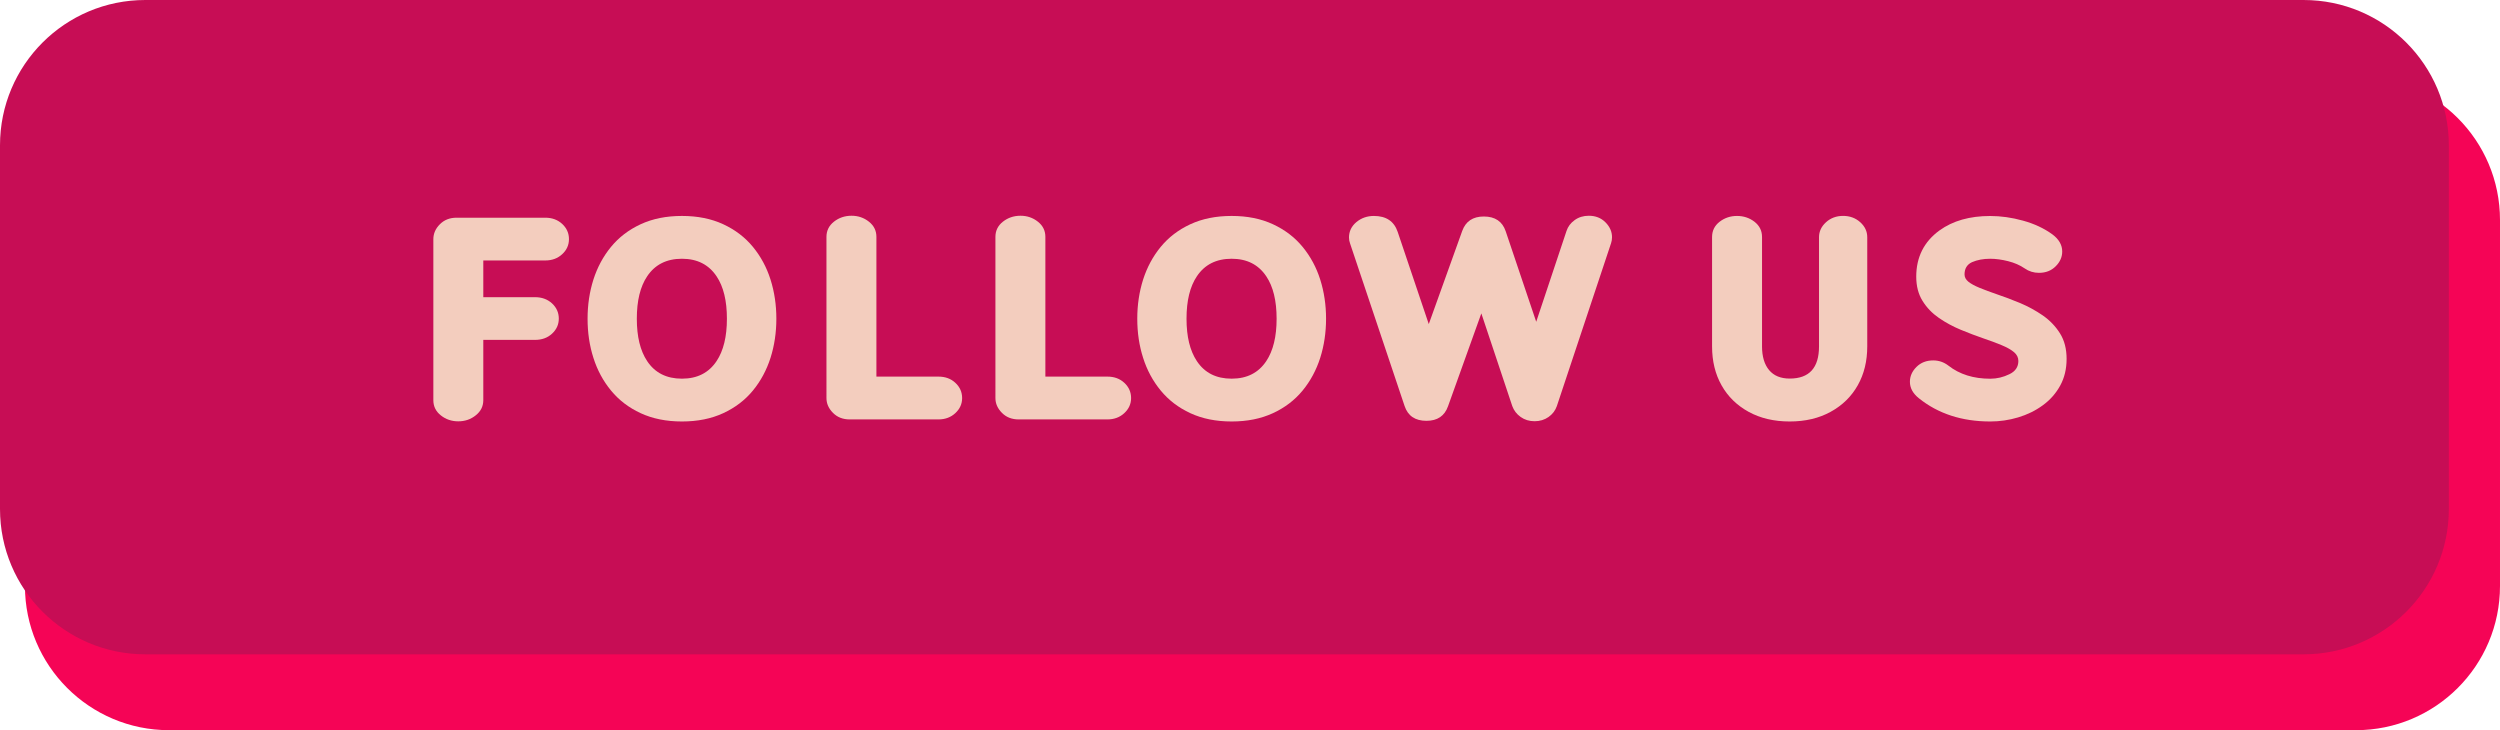
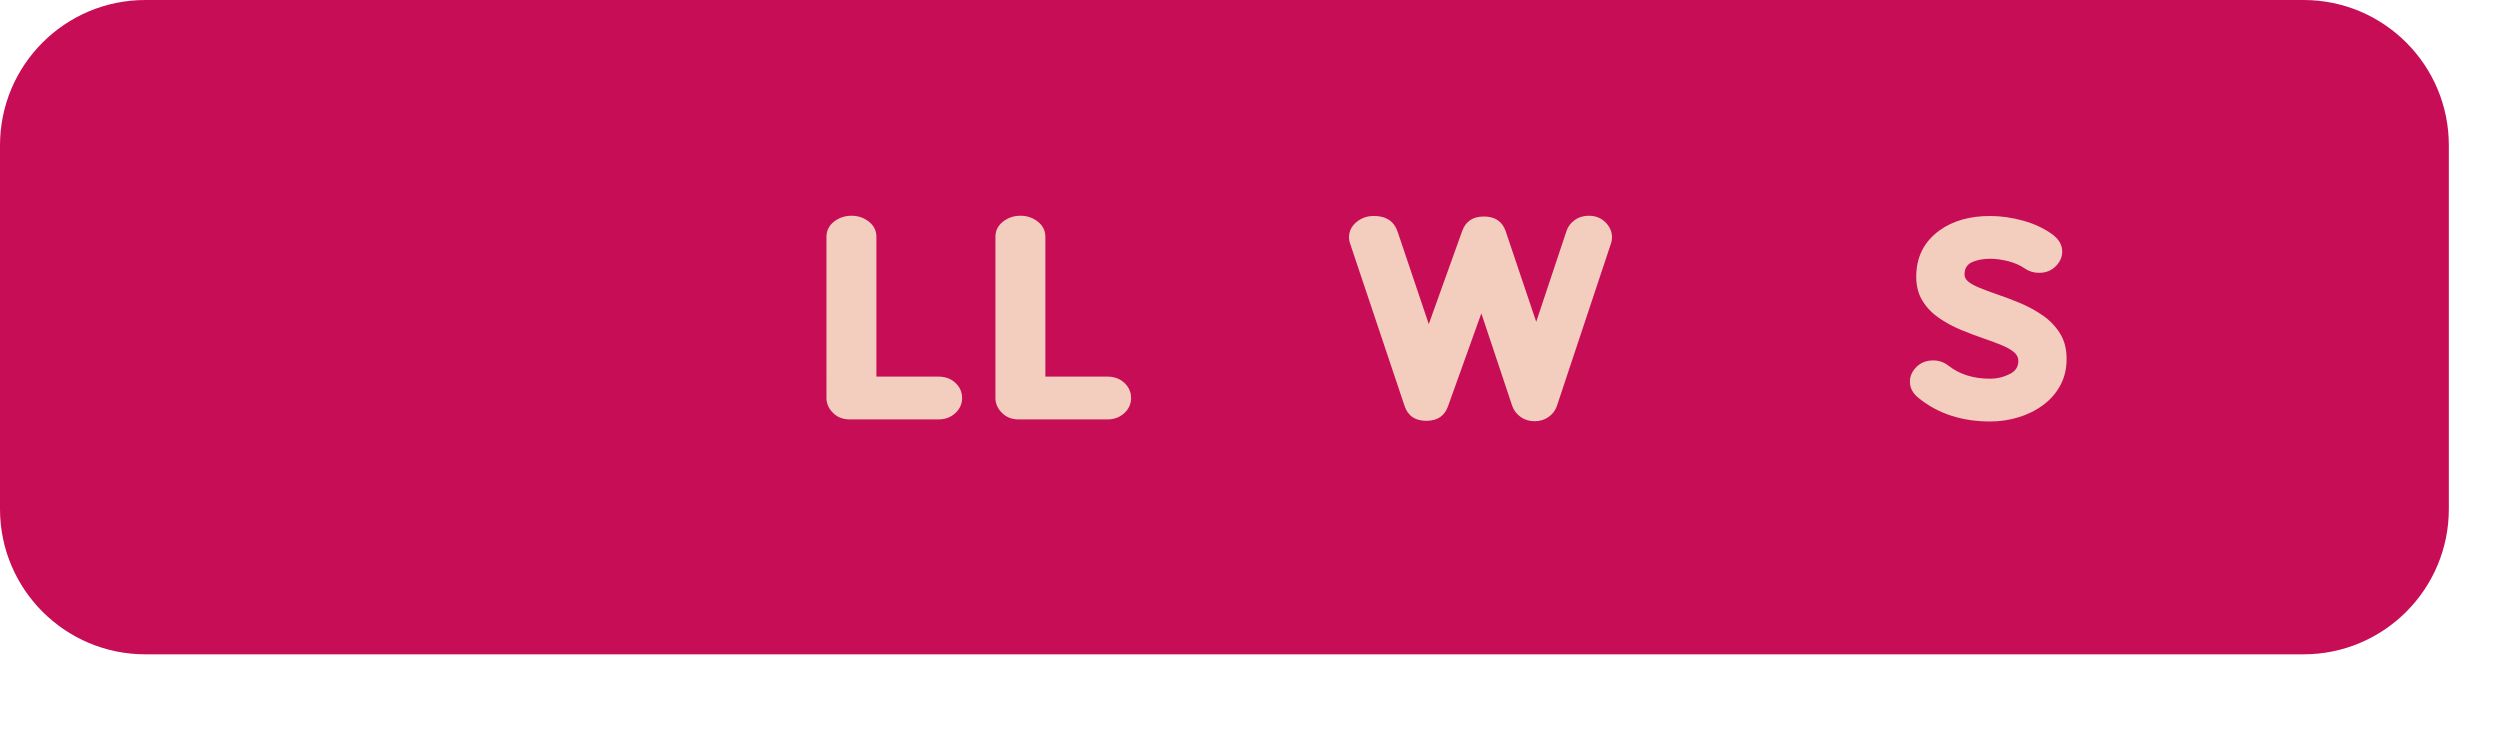
<svg xmlns="http://www.w3.org/2000/svg" fill="#000000" height="145.2" preserveAspectRatio="xMidYMid meet" version="1" viewBox="0.0 0.0 497.0 145.2" width="497" zoomAndPan="magnify">
  <g>
    <g>
      <g id="change1_1">
-         <path d="M468.34,145.16H33.62c-15.83,0-28.66-12.83-28.66-28.66V43.74c0-15.83,12.83-28.66,28.66-28.66h434.72 c15.83,0,28.66,12.83,28.66,28.66v72.76C497,132.33,484.17,145.16,468.34,145.16z" fill="#f50456" />
-       </g>
+         </g>
      <g id="change2_1">
        <path d="M457.94,130.08H28.89C12.93,130.08,0,117.14,0,101.19l0-72.3C0,12.93,12.93,0,28.89,0l429.05,0 c15.96,0,28.89,12.93,28.89,28.89v72.3C486.83,117.14,473.89,130.08,457.94,130.08z" fill="#c70d55" />
      </g>
    </g>
    <g fill="#f3cdbe" id="change3_1">
-       <path d="M91.1,83.76c-1.31,0-2.47-0.39-3.46-1.18c-0.99-0.78-1.49-1.79-1.49-3.01V47.55c0-1.11,0.43-2.1,1.3-2.97 c0.87-0.87,1.97-1.3,3.32-1.3h17.64c1.35,0,2.47,0.42,3.36,1.24c0.89,0.83,1.34,1.84,1.34,3.02c0,1.17-0.45,2.17-1.34,2.99 c-0.89,0.83-2.01,1.25-3.36,1.25H96.08v7.3h10.28c1.37,0,2.5,0.42,3.39,1.24c0.89,0.83,1.34,1.84,1.34,3.02 c0,1.17-0.45,2.17-1.34,2.99c-0.89,0.83-2.02,1.24-3.39,1.24H96.08v11.98c0,1.22-0.5,2.22-1.49,3.01 C93.59,83.37,92.43,83.76,91.1,83.76z" />
-       <path d="M135.57,83.79c-3.1,0-5.83-0.55-8.21-1.65c-2.37-1.1-4.33-2.6-5.89-4.5c-1.56-1.9-2.73-4.06-3.5-6.5 c-0.78-2.43-1.16-5.03-1.16-7.78c0-2.75,0.39-5.35,1.16-7.78c0.78-2.43,1.94-4.6,3.5-6.5c1.56-1.9,3.52-3.4,5.89-4.5 c2.37-1.1,5.11-1.65,8.21-1.65c3.1,0,5.84,0.55,8.21,1.65c2.37,1.1,4.34,2.6,5.9,4.5c1.56,1.9,2.73,4.06,3.5,6.5 c0.77,2.43,1.16,5.03,1.16,7.78c0,2.75-0.39,5.35-1.16,7.78c-0.78,2.43-1.94,4.6-3.5,6.5c-1.56,1.9-3.52,3.4-5.9,4.5 C141.41,83.24,138.67,83.79,135.57,83.79z M135.57,75.28c3.05,0,5.34-1.17,6.89-3.5c1.37-2.06,2.05-4.87,2.05-8.42 c0-3.57-0.68-6.38-2.05-8.42c-1.55-2.33-3.85-3.5-6.89-3.5c-3.06,0-5.37,1.17-6.92,3.5c-1.37,2.04-2.05,4.85-2.05,8.42 c0,3.56,0.68,6.36,2.05,8.42C130.2,74.12,132.51,75.28,135.57,75.28z" />
      <path d="M186.56,83.38h-17.64c-1.35,0-2.46-0.43-3.32-1.3c-0.87-0.87-1.3-1.85-1.3-2.94V47.08 c0-1.22,0.5-2.23,1.49-3.01c0.99-0.78,2.16-1.18,3.49-1.18c1.31,0,2.47,0.39,3.46,1.18c0.99,0.78,1.49,1.79,1.49,3.01v27.79h12.34 c1.35,0,2.47,0.41,3.36,1.24c0.89,0.83,1.34,1.84,1.34,3.02c0,1.17-0.45,2.16-1.34,2.99C189.03,82.96,187.91,83.38,186.56,83.38z" />
      <path d="M220.15,83.38h-17.64c-1.35,0-2.46-0.43-3.32-1.3c-0.87-0.87-1.3-1.85-1.3-2.94V47.08 c0-1.22,0.5-2.23,1.49-3.01c0.99-0.78,2.16-1.18,3.49-1.18c1.31,0,2.47,0.39,3.46,1.18c0.99,0.78,1.49,1.79,1.49,3.01v27.79h12.34 c1.35,0,2.47,0.41,3.36,1.24c0.89,0.83,1.34,1.84,1.34,3.02c0,1.17-0.45,2.16-1.34,2.99C222.62,82.96,221.5,83.38,220.15,83.38z" />
-       <path d="M244.85,83.79c-3.1,0-5.83-0.55-8.21-1.65c-2.37-1.1-4.33-2.6-5.89-4.5c-1.56-1.9-2.73-4.06-3.5-6.5 c-0.78-2.43-1.16-5.03-1.16-7.78c0-2.75,0.39-5.35,1.16-7.78c0.78-2.43,1.94-4.6,3.5-6.5c1.56-1.9,3.52-3.4,5.89-4.5 c2.37-1.1,5.11-1.65,8.21-1.65c3.1,0,5.84,0.55,8.21,1.65c2.37,1.1,4.34,2.6,5.9,4.5c1.56,1.9,2.73,4.06,3.5,6.5 c0.77,2.43,1.16,5.03,1.16,7.78c0,2.75-0.39,5.35-1.16,7.78c-0.78,2.43-1.94,4.6-3.5,6.5c-1.56,1.9-3.52,3.4-5.9,4.5 C250.68,83.24,247.95,83.79,244.85,83.79z M244.85,75.28c3.05,0,5.34-1.17,6.89-3.5c1.37-2.06,2.05-4.87,2.05-8.42 c0-3.57-0.68-6.38-2.05-8.42c-1.55-2.33-3.85-3.5-6.89-3.5c-3.06,0-5.37,1.17-6.92,3.5c-1.37,2.04-2.05,4.85-2.05,8.42 c0,3.56,0.68,6.36,2.05,8.42C239.48,74.12,241.78,75.28,244.85,75.28z" />
      <path d="M305.08,83.74c-1.06,0-1.98-0.28-2.78-0.85c-0.79-0.56-1.34-1.29-1.66-2.16l-6.15-18.43l-6.62,18.46 c-0.68,1.93-2.11,2.9-4.29,2.9c-2.24,0-3.69-0.98-4.35-2.95L268.4,48.42c-0.15-0.4-0.22-0.8-0.22-1.2c0-1.22,0.49-2.24,1.46-3.06 c0.98-0.82,2.14-1.23,3.49-1.23c2.44,0,4.02,1.06,4.73,3.17l6.18,18.33l6.65-18.52c0.69-1.91,2.12-2.87,4.29-2.87 c2.24,0,3.69,0.98,4.35,2.93l6.07,18l6.02-18.05c0.29-0.88,0.83-1.6,1.63-2.17c0.79-0.57,1.73-0.86,2.8-0.86 c1.35,0,2.46,0.44,3.32,1.31c0.87,0.88,1.3,1.86,1.3,2.95c0,0.42-0.06,0.82-0.19,1.2l-10.78,32.39c-0.31,0.88-0.86,1.6-1.65,2.16 C307.06,83.45,306.14,83.74,305.08,83.74z" />
-       <path d="M355.79,83.79c-3.1,0-5.82-0.64-8.15-1.91c-2.33-1.28-4.13-3.03-5.39-5.27c-1.26-2.23-1.89-4.82-1.89-7.75 V47.11c0-1.24,0.5-2.25,1.49-3.02c0.99-0.77,2.15-1.16,3.46-1.16c1.33,0,2.49,0.39,3.49,1.16c0.99,0.78,1.49,1.78,1.49,3.02v21.75 c0,2.02,0.47,3.6,1.41,4.72c0.94,1.12,2.3,1.68,4.09,1.68c3.89,0,5.83-2.13,5.83-6.4V47.16c0-1.15,0.47-2.14,1.39-2.98 c0.93-0.84,2.06-1.26,3.39-1.26c1.35,0,2.49,0.42,3.42,1.26c0.93,0.84,1.39,1.83,1.39,2.98v21.69c0,2.94-0.63,5.52-1.89,7.75 c-1.26,2.23-3.05,3.99-5.39,5.27C361.61,83.15,358.89,83.79,355.79,83.79z" />
      <path d="M395.67,83.79c-5.63,0-10.37-1.54-14.2-4.62c-1.19-0.95-1.78-2.04-1.78-3.28c0-1.09,0.43-2.07,1.3-2.94 c0.87-0.87,1.98-1.3,3.35-1.3c1.11,0,2.11,0.35,3.01,1.04c2.21,1.73,4.98,2.6,8.32,2.6c1.31,0,2.58-0.3,3.8-0.9 c1.18-0.56,1.78-1.44,1.78-2.63c0-0.67-0.28-1.25-0.85-1.74c-0.57-0.48-1.38-0.95-2.45-1.39c-1.07-0.45-2.28-0.9-3.62-1.35 c-1.48-0.51-2.99-1.08-4.53-1.72c-1.54-0.64-2.99-1.42-4.34-2.35c-1.35-0.93-2.44-2.06-3.27-3.41c-0.83-1.34-1.24-2.94-1.24-4.8 c0-3.88,1.54-6.95,4.62-9.19c2.64-1.91,6-2.87,10.07-2.87c2.11,0,4.29,0.3,6.52,0.92c2.23,0.61,4.18,1.52,5.84,2.72 c1.31,0.97,1.97,2.11,1.97,3.42c0,1.09-0.43,2.08-1.3,2.94c-0.87,0.87-1.97,1.3-3.32,1.3c-1.04,0-1.99-0.29-2.84-0.88 c-0.93-0.64-2.03-1.12-3.3-1.44c-1.27-0.32-2.46-0.48-3.57-0.48c-1.37,0-2.57,0.23-3.61,0.68c-0.98,0.46-1.48,1.27-1.48,2.43 c0,0.55,0.25,1.03,0.75,1.44c0.5,0.41,1.25,0.82,2.24,1.23c0.99,0.41,2.13,0.83,3.41,1.27c1.51,0.51,3.07,1.1,4.66,1.76 c1.59,0.67,3.09,1.49,4.5,2.46c1.4,0.98,2.54,2.16,3.42,3.57c0.88,1.4,1.31,3.09,1.31,5.06c0,1.99-0.42,3.76-1.27,5.31 c-0.85,1.55-2,2.86-3.46,3.92c-1.46,1.07-3.1,1.87-4.91,2.41C399.4,83.52,397.55,83.79,395.67,83.79z" />
    </g>
  </g>
</svg>